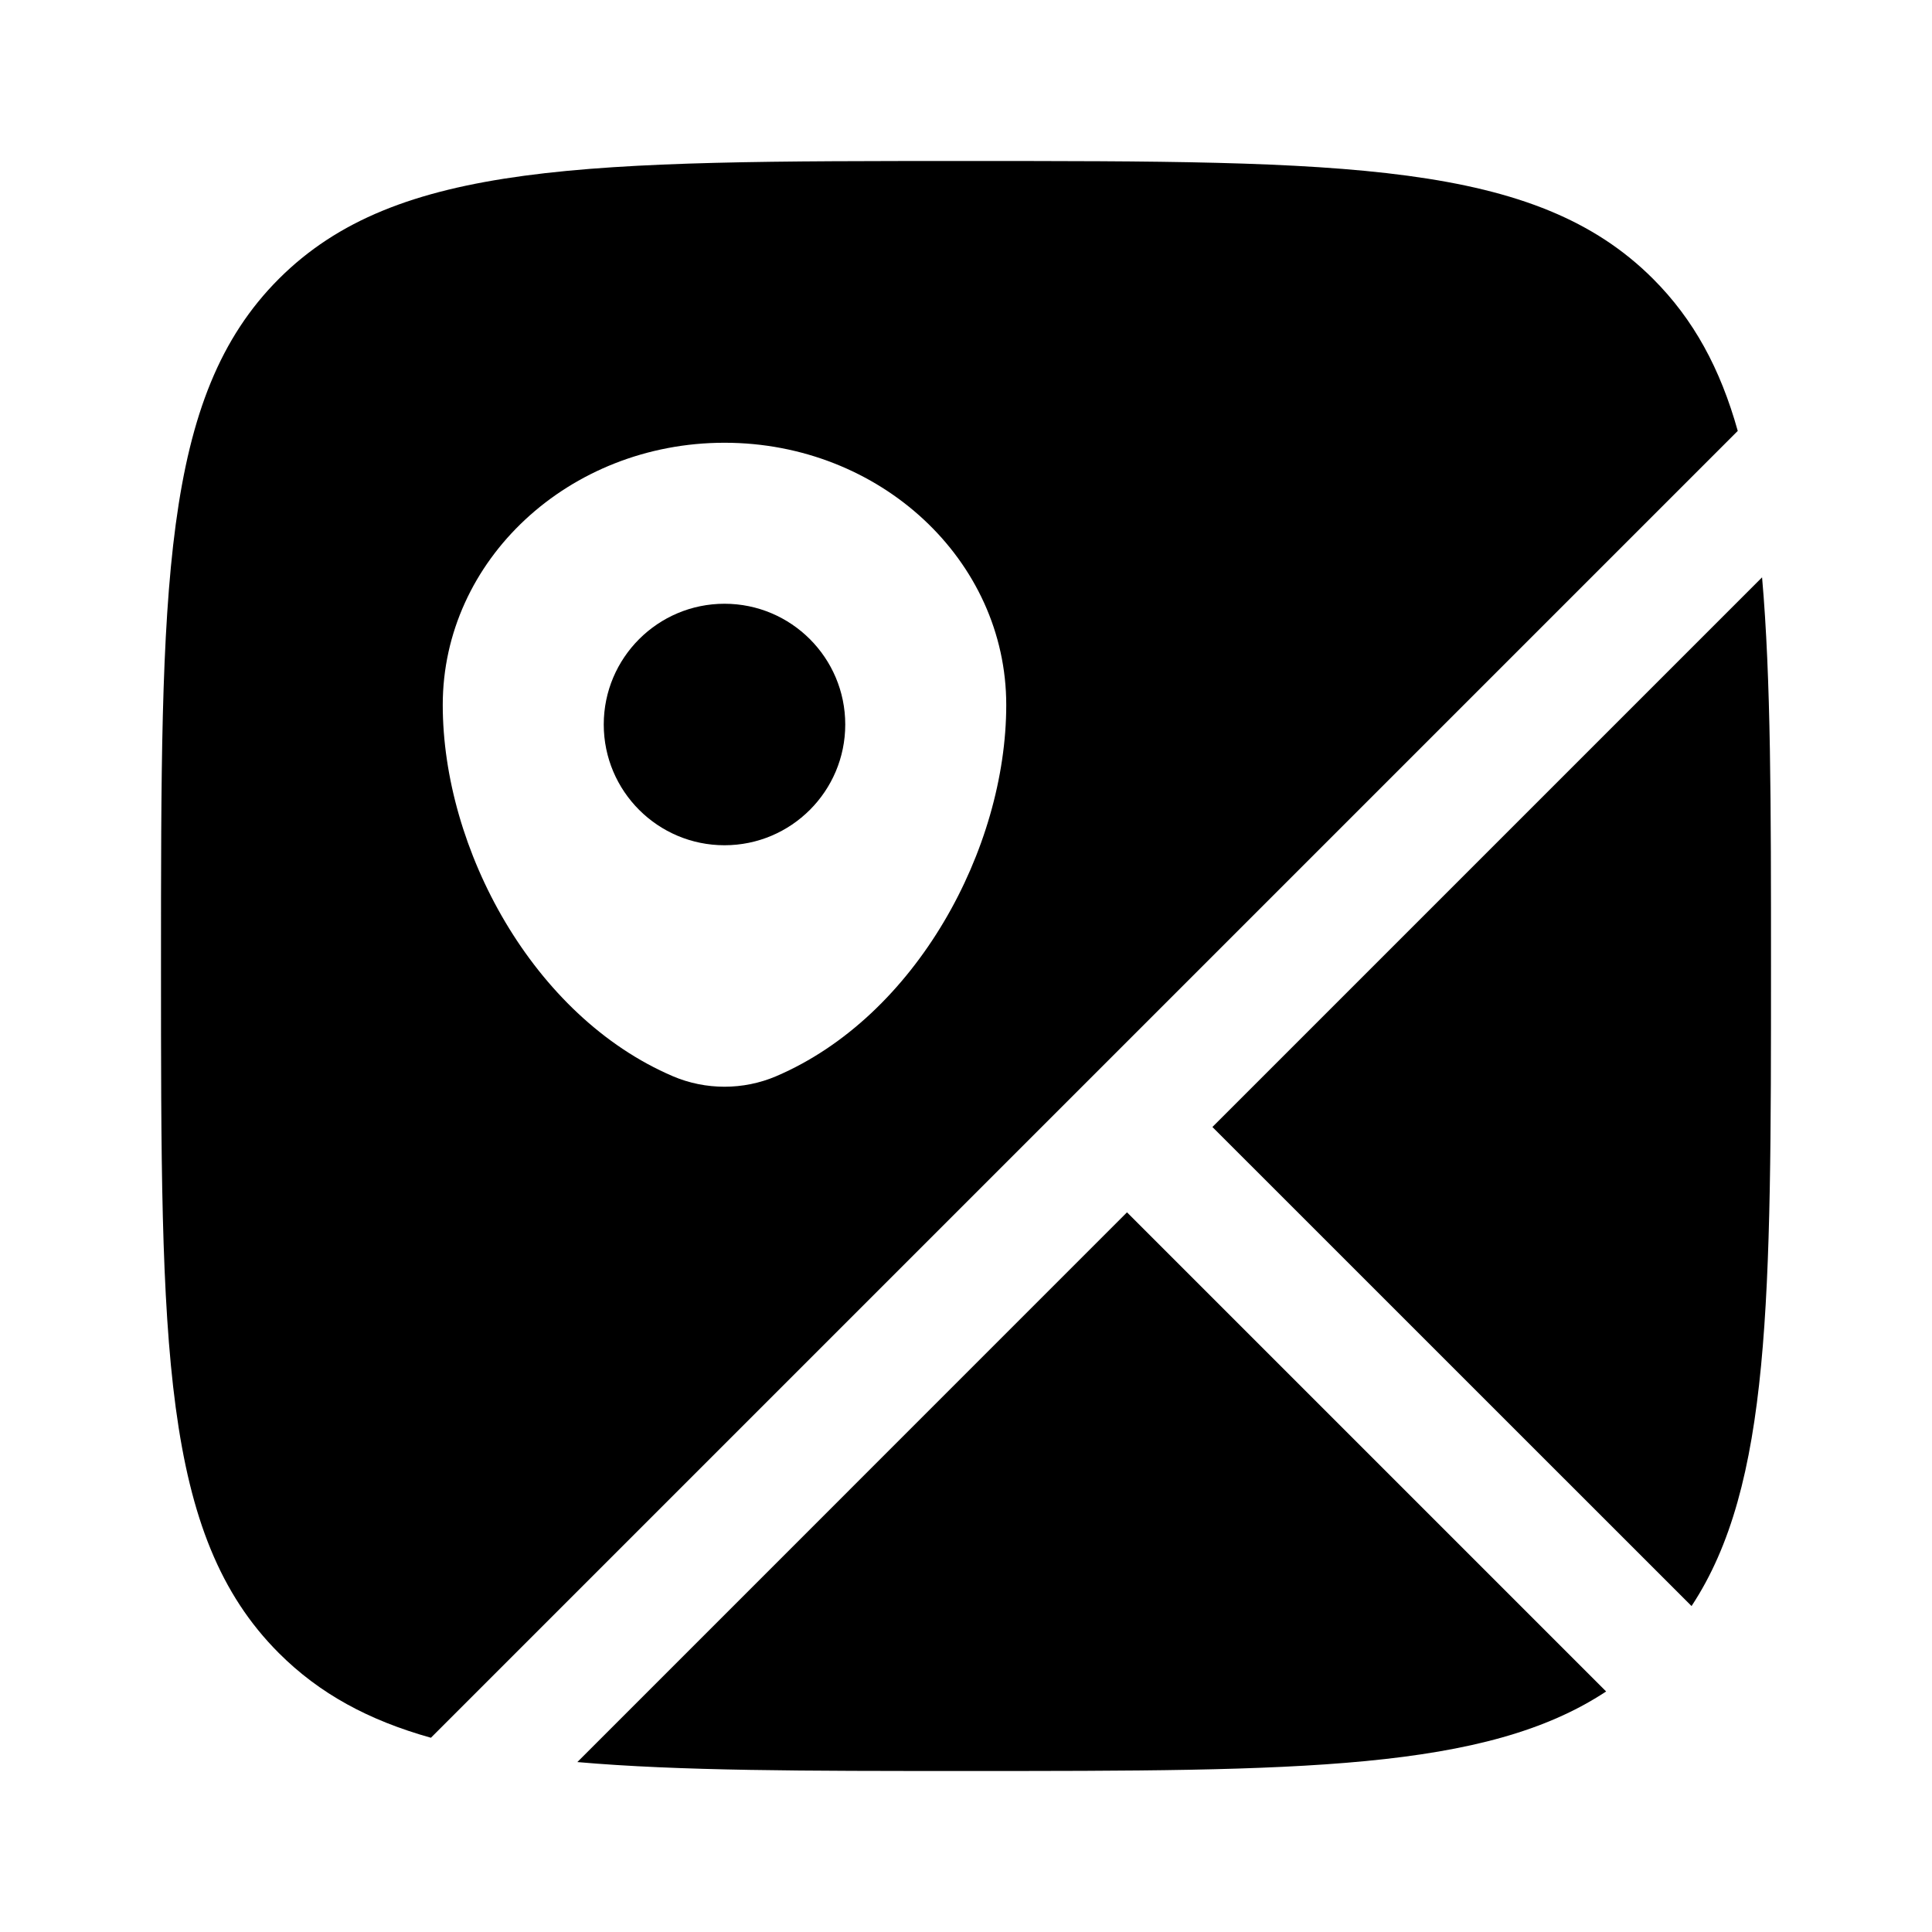
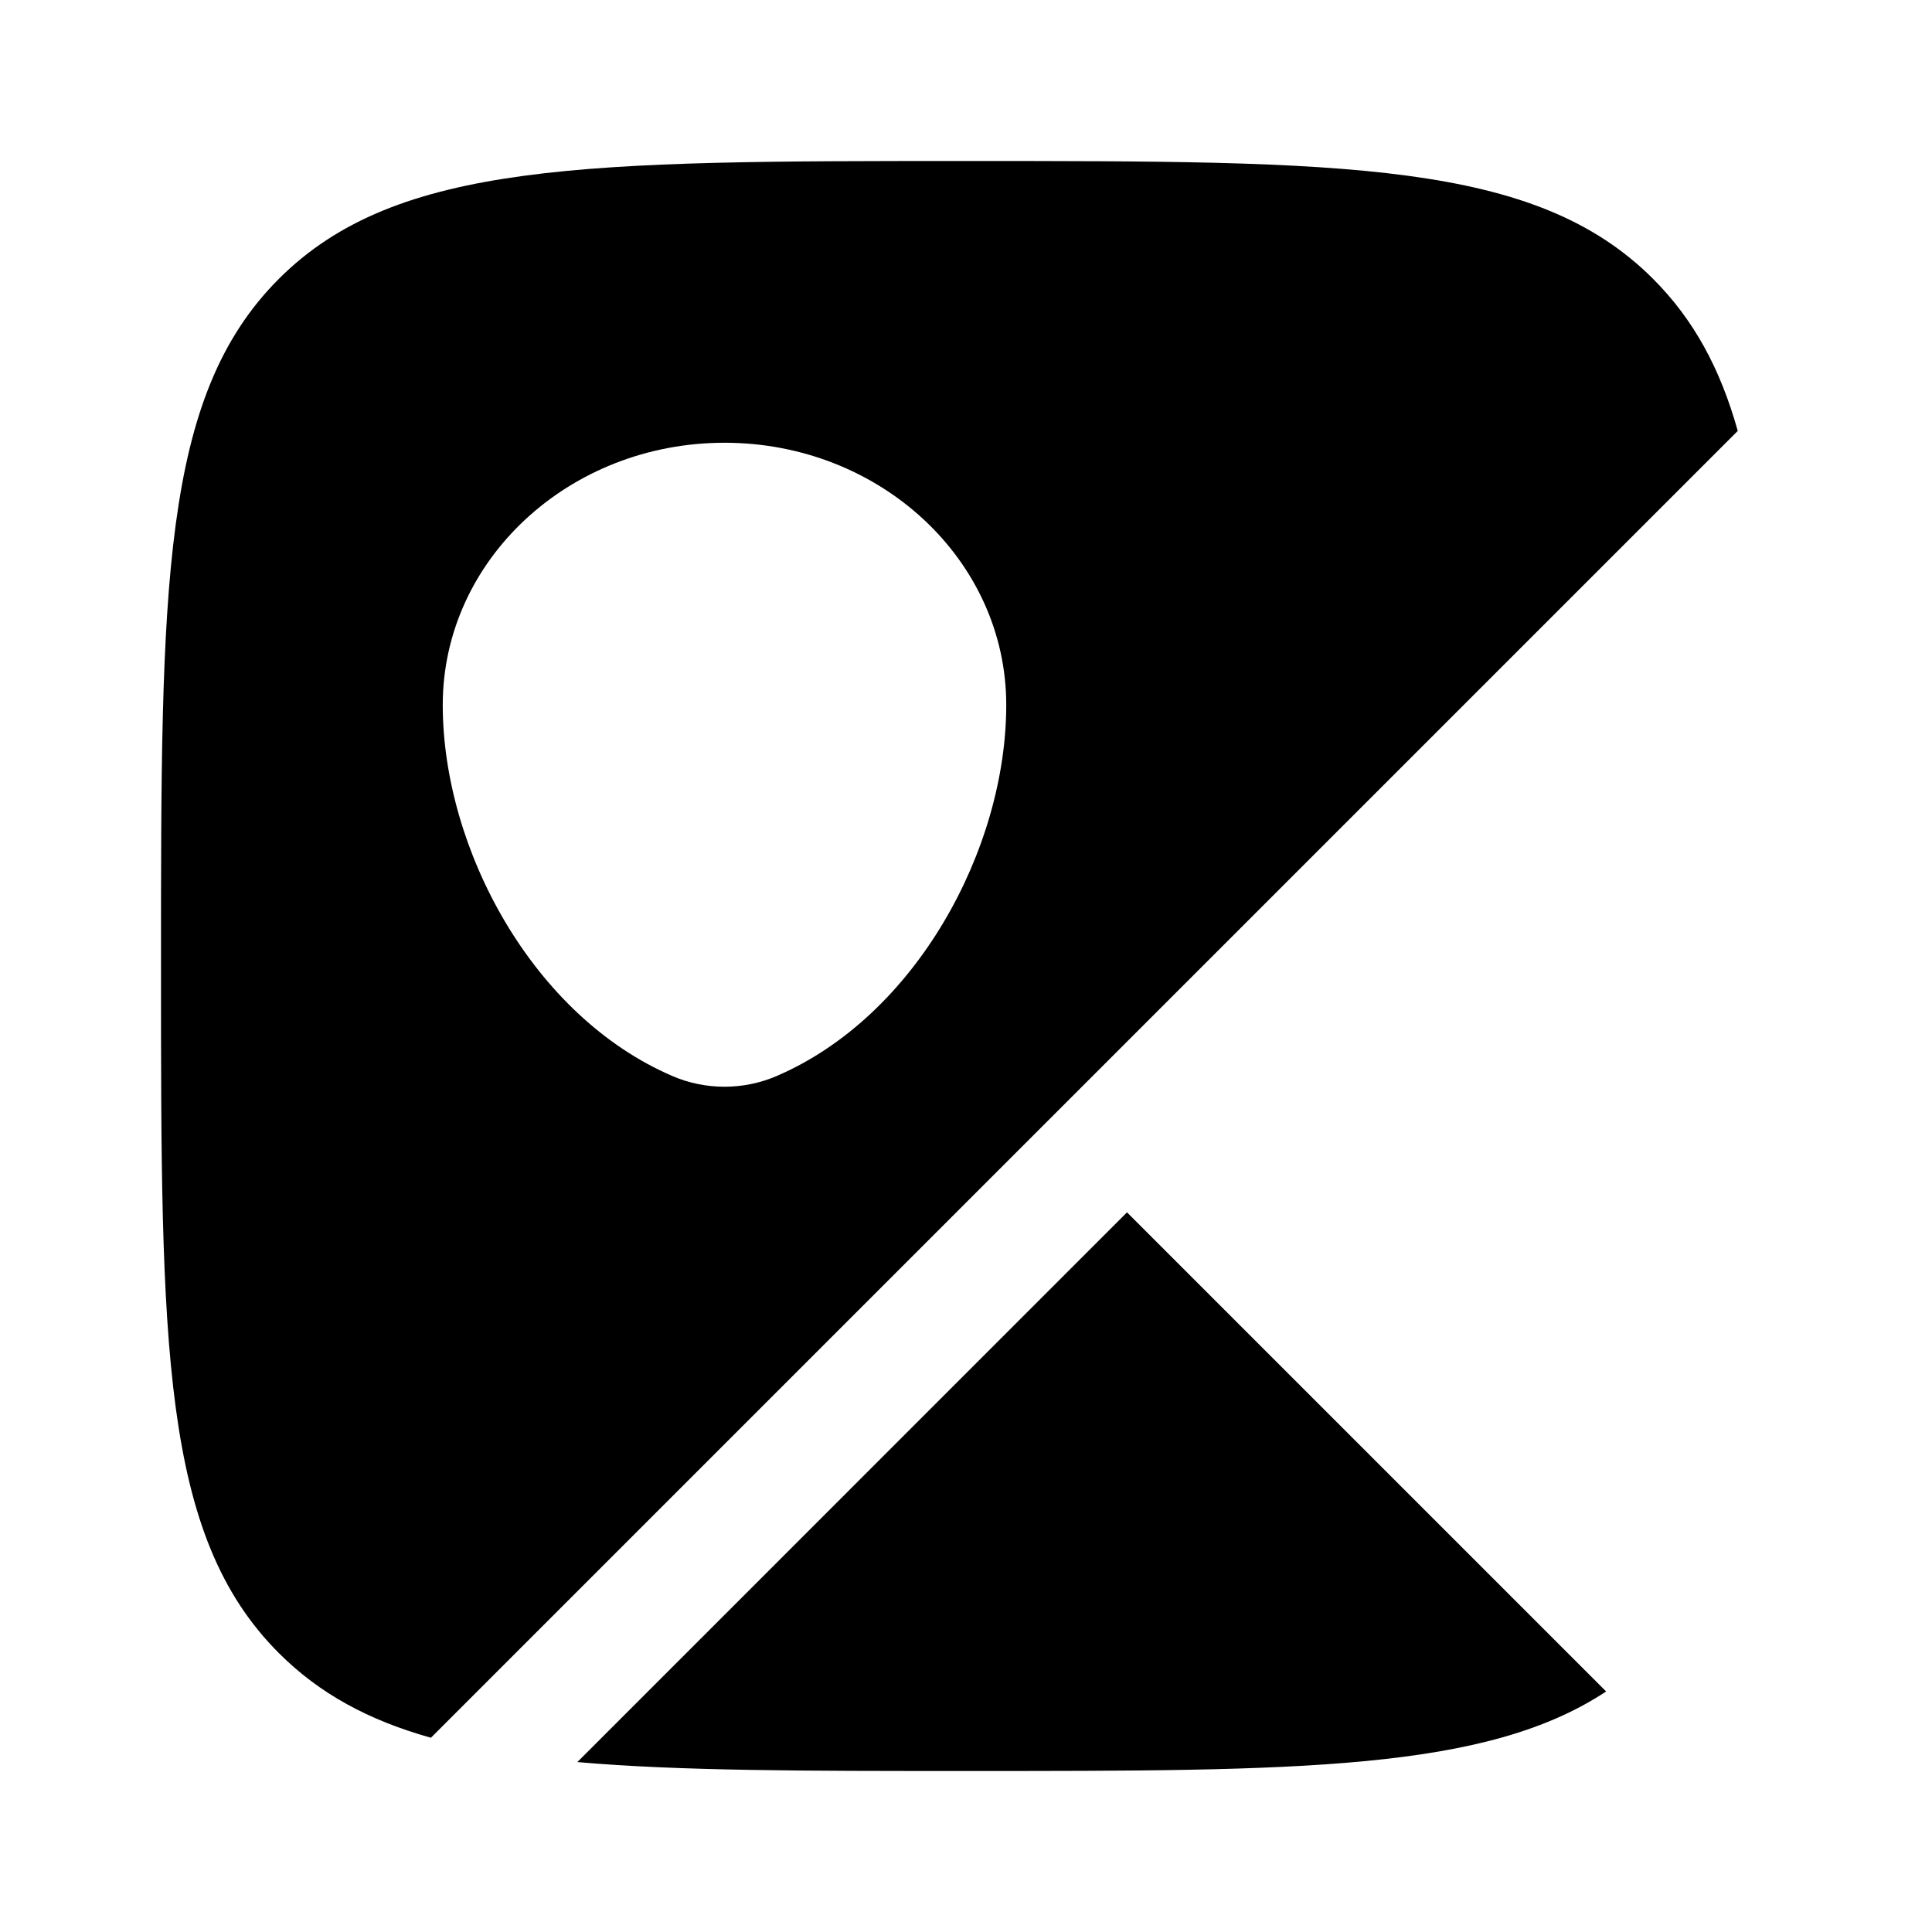
<svg xmlns="http://www.w3.org/2000/svg" width="24" height="24" viewBox="0 0 24 24" fill="none">
-   <path d="M21.889 7.172C22 8.433 22 10.006 22 12C22 16.134 22 18.455 21.013 19.951L15.061 14L21.889 7.172Z" fill="black" />
  <path d="M19.952 21.012L14 15.06L7.172 21.889C8.433 22 10.006 22 12 22C16.134 22 18.456 22 19.952 21.012Z" fill="black" />
  <path fill-rule="evenodd" clip-rule="evenodd" d="M12 2C16.714 2 19.071 2 20.535 3.464C21.039 3.968 21.37 4.578 21.587 5.353L5.353 21.587C4.578 21.37 3.968 21.039 3.464 20.535C2 19.071 2 16.714 2 12C2 7.286 2 4.929 3.464 3.464C4.929 2 7.286 2 12 2ZM5.5 8.757C5.5 10.542 6.617 12.625 8.36 13.37C8.766 13.543 9.234 13.543 9.64 13.37C11.383 12.625 12.5 10.542 12.5 8.757C12.5 6.958 10.933 5.5 9 5.5C7.067 5.5 5.5 6.958 5.5 8.757Z" fill="black" />
-   <path d="M10.5 9C10.5 9.828 9.828 10.5 9 10.5C8.172 10.5 7.5 9.828 7.5 9C7.5 8.172 8.172 7.5 9 7.5C9.828 7.5 10.5 8.172 10.5 9Z" fill="black" />
</svg>